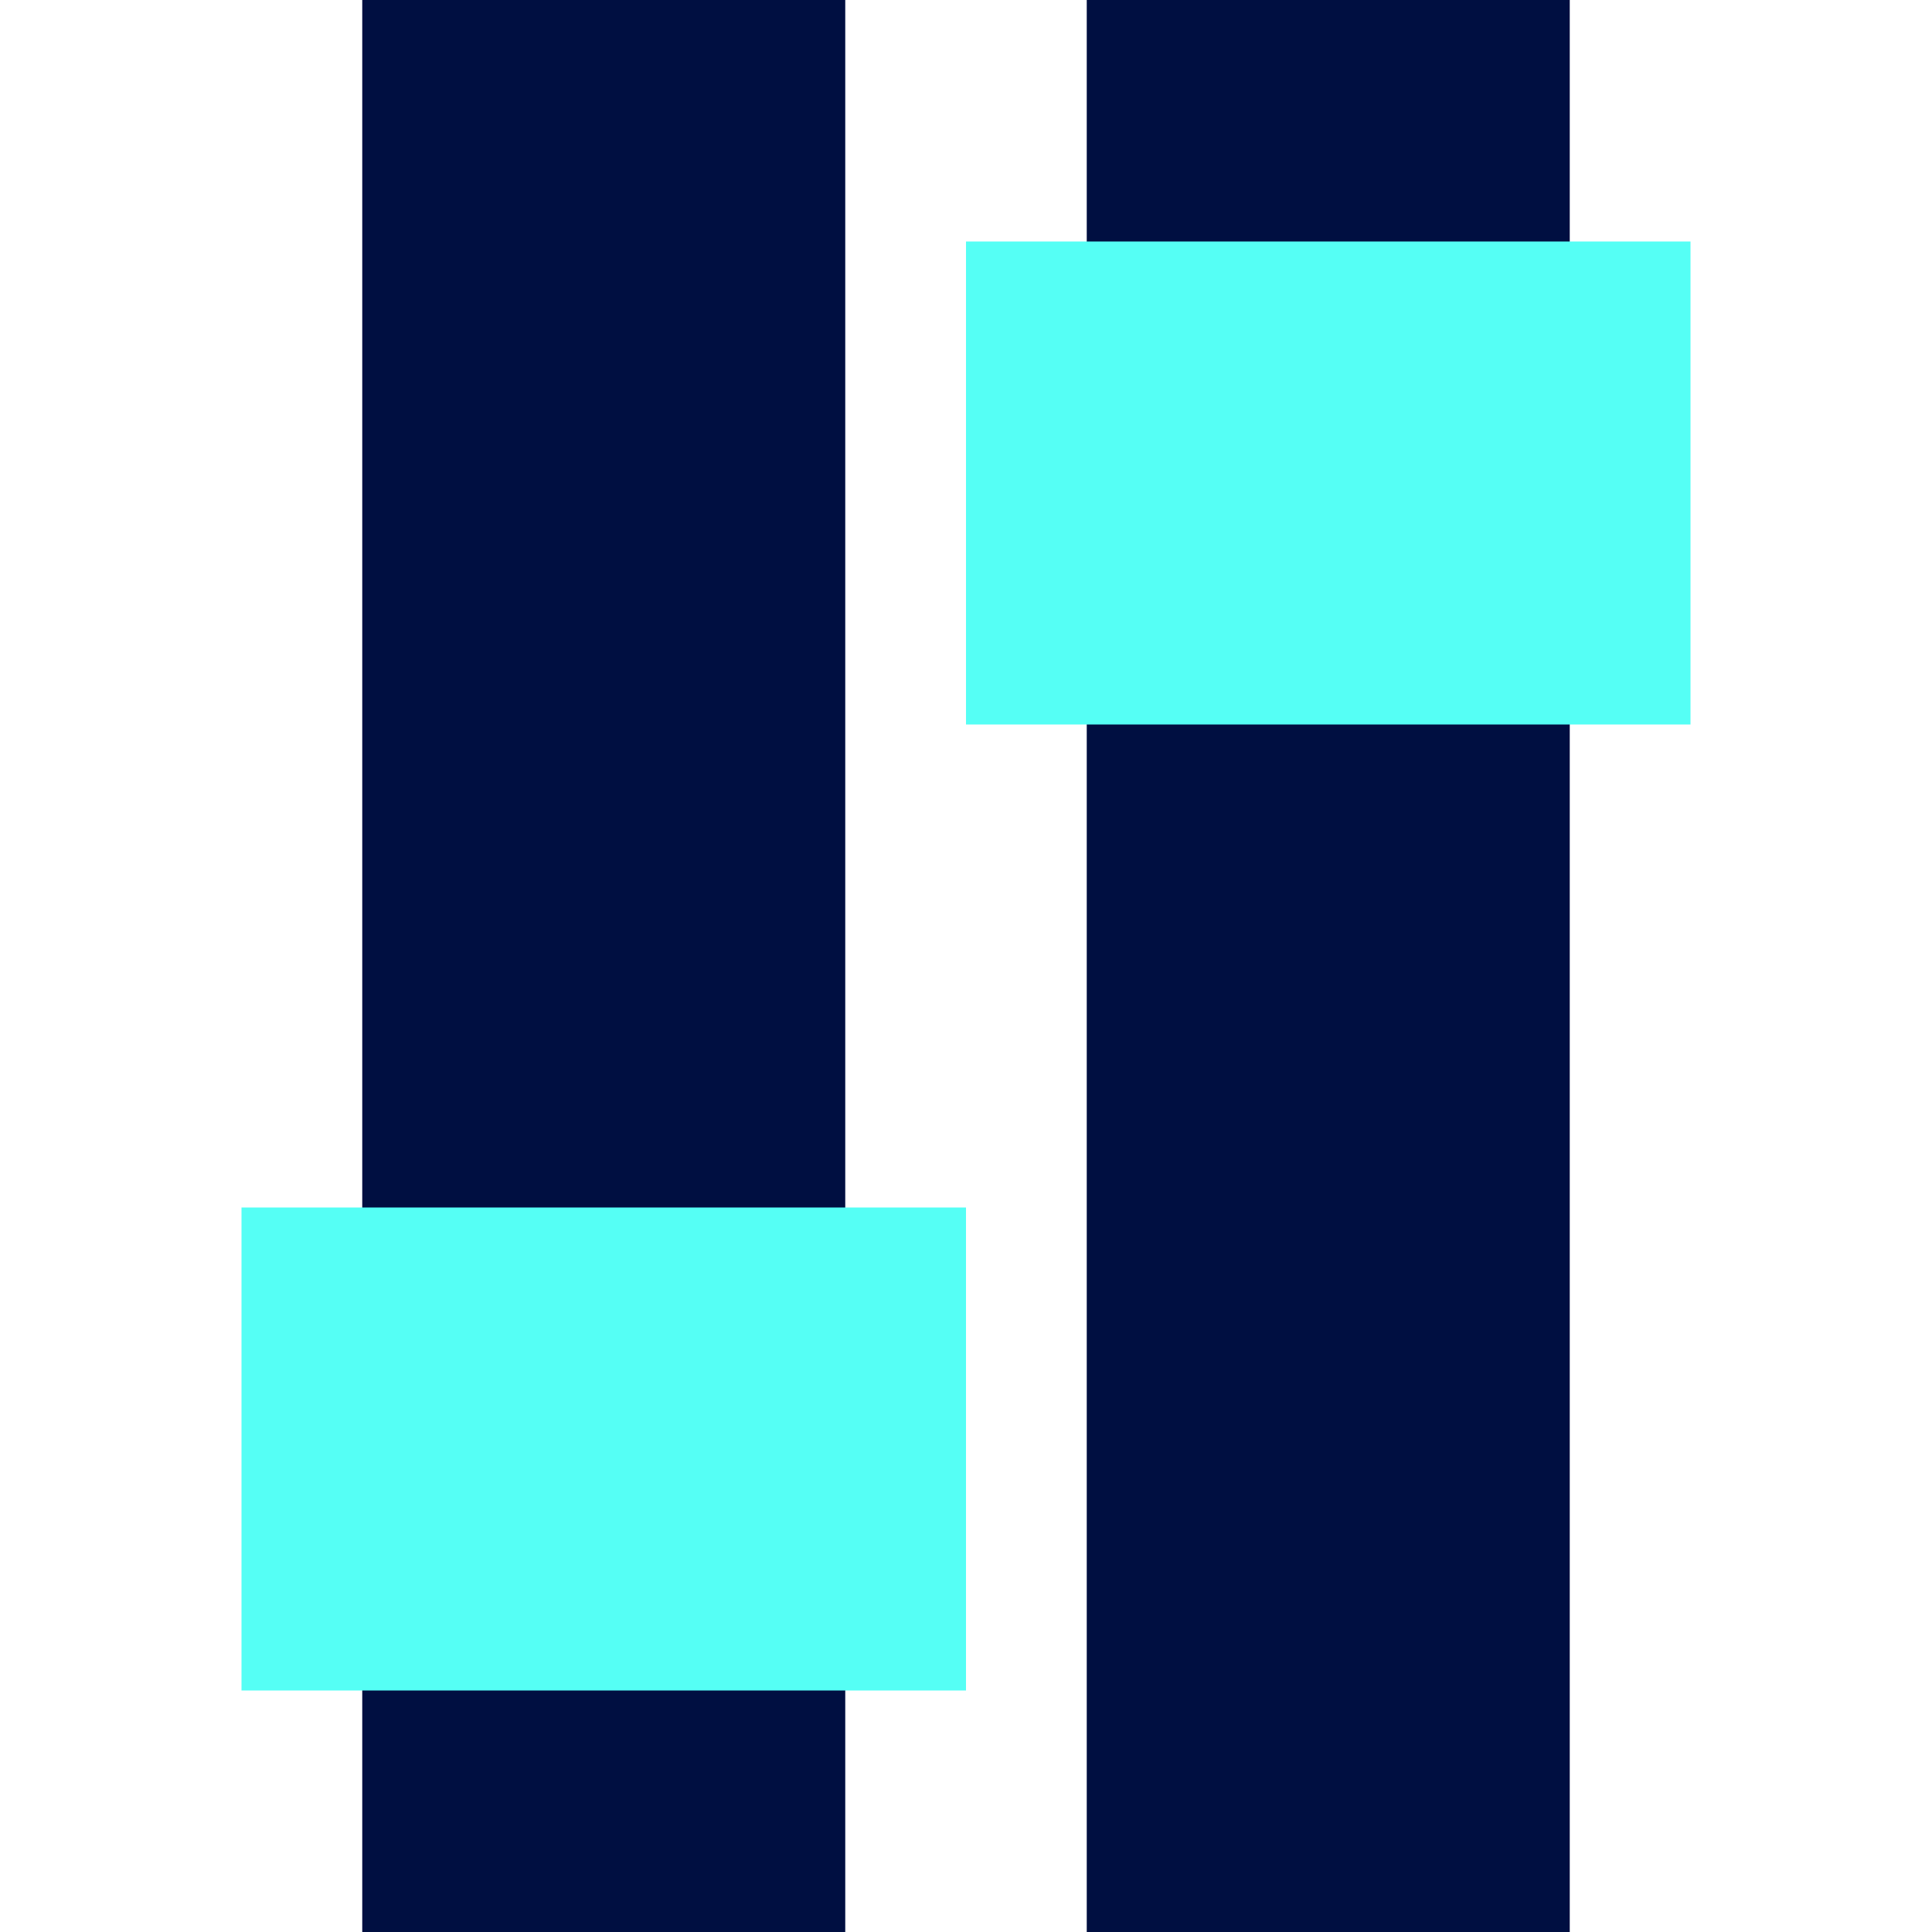
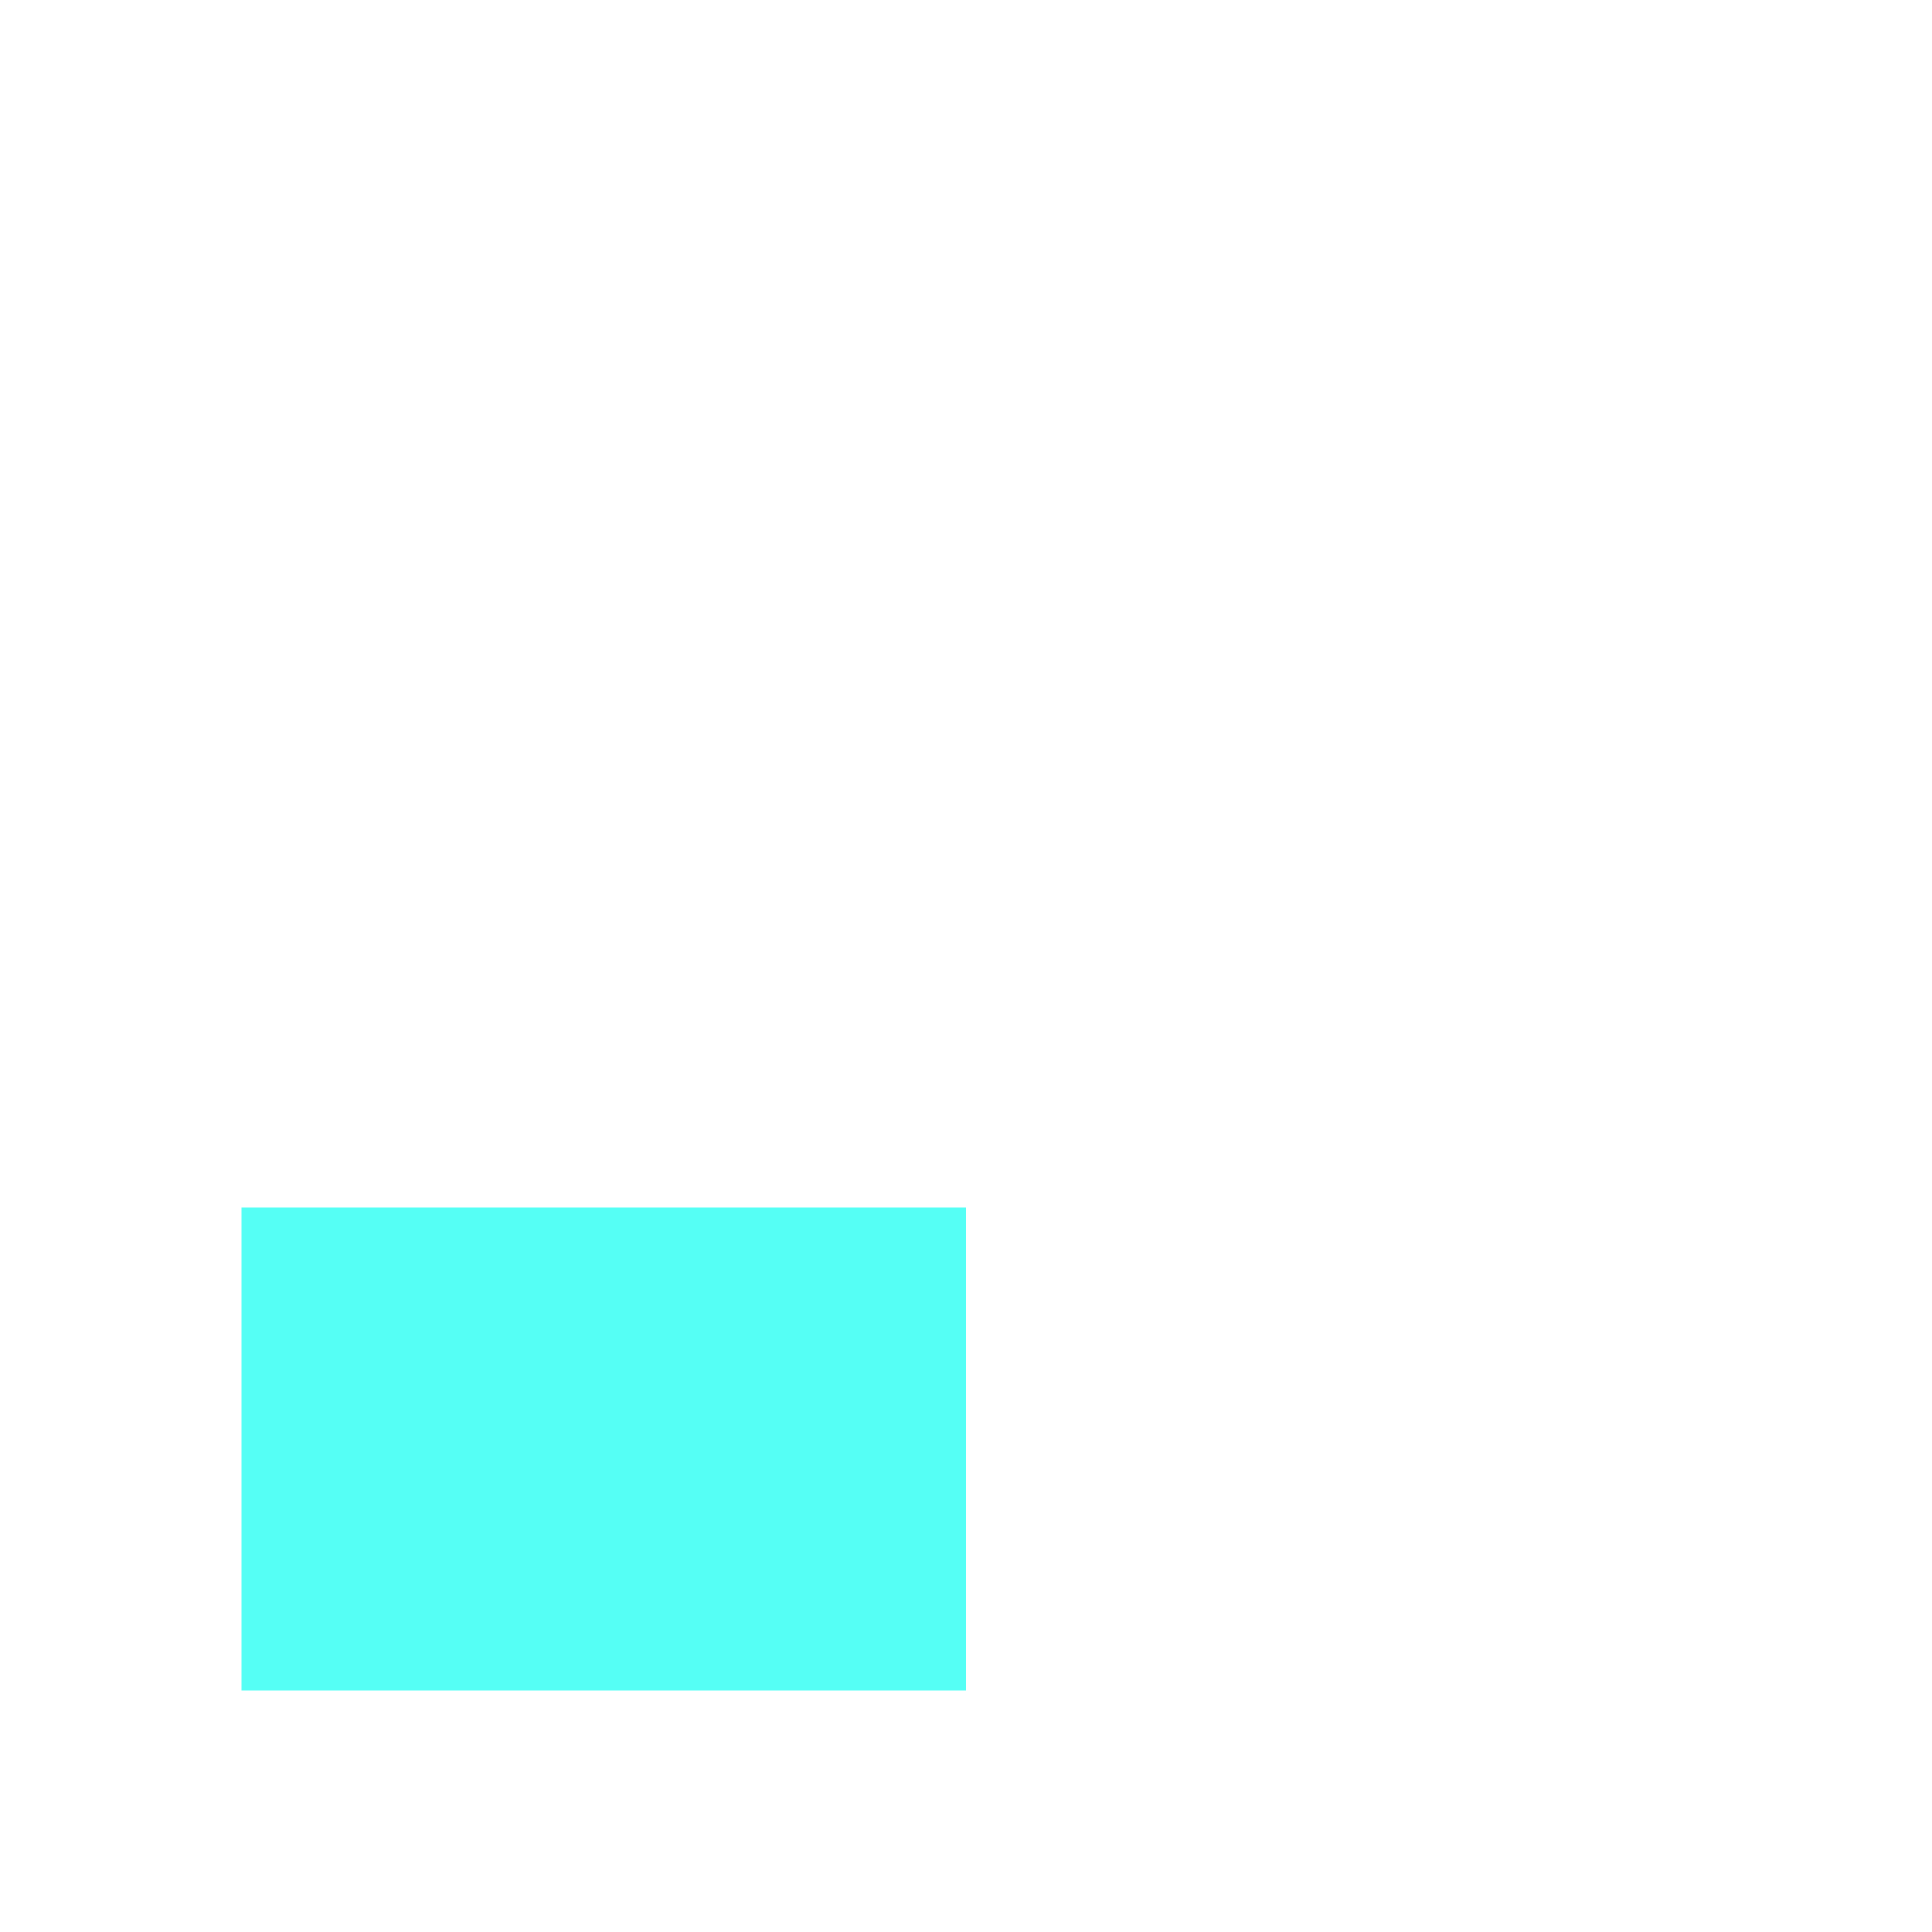
<svg xmlns="http://www.w3.org/2000/svg" width="54" height="54" viewBox="0 0 54 54" fill="none">
-   <path d="M10.125 0L10.125 54H23.625L23.625 0H10.125Z" fill="#000F41" />
  <path d="M6.75 47.25H27V33.75H6.75V47.25Z" fill="#55FFF5" />
-   <path d="M30.375 0L30.375 54H43.875V0H30.375Z" fill="#000F41" />
-   <path d="M27 20.25L47.25 20.25V6.75L27 6.75V20.25Z" fill="#55FFF5" />
</svg>